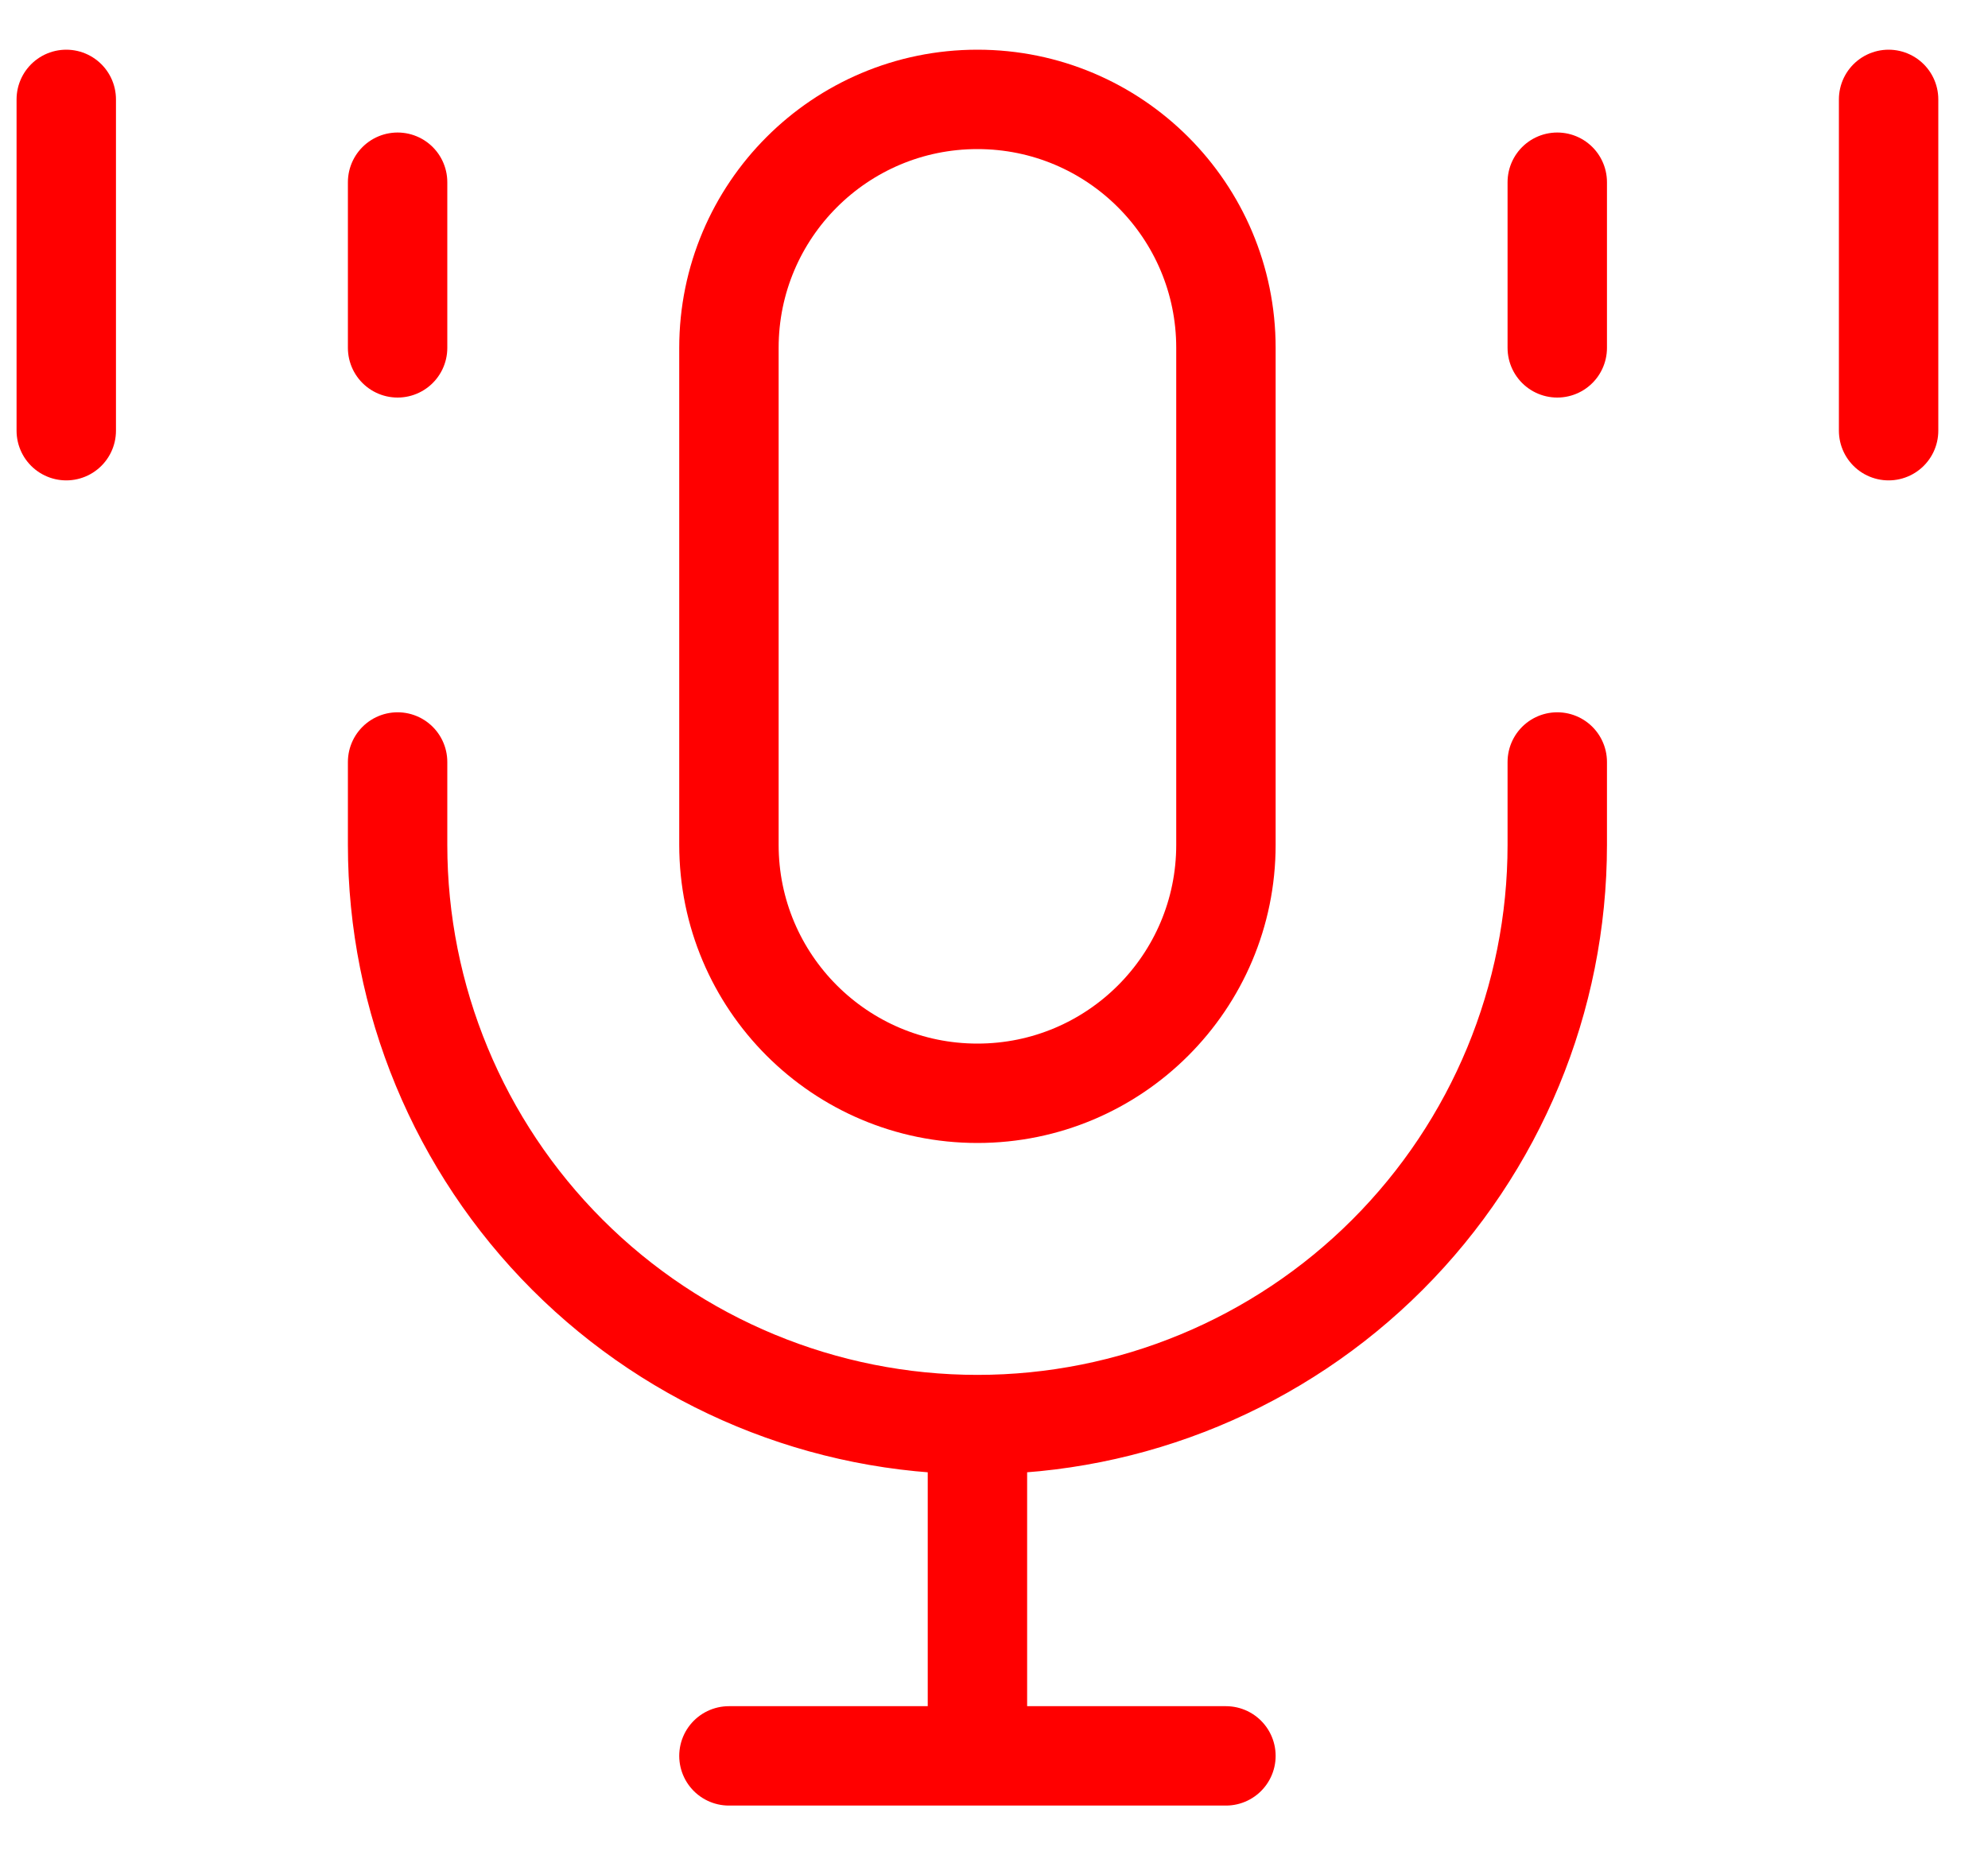
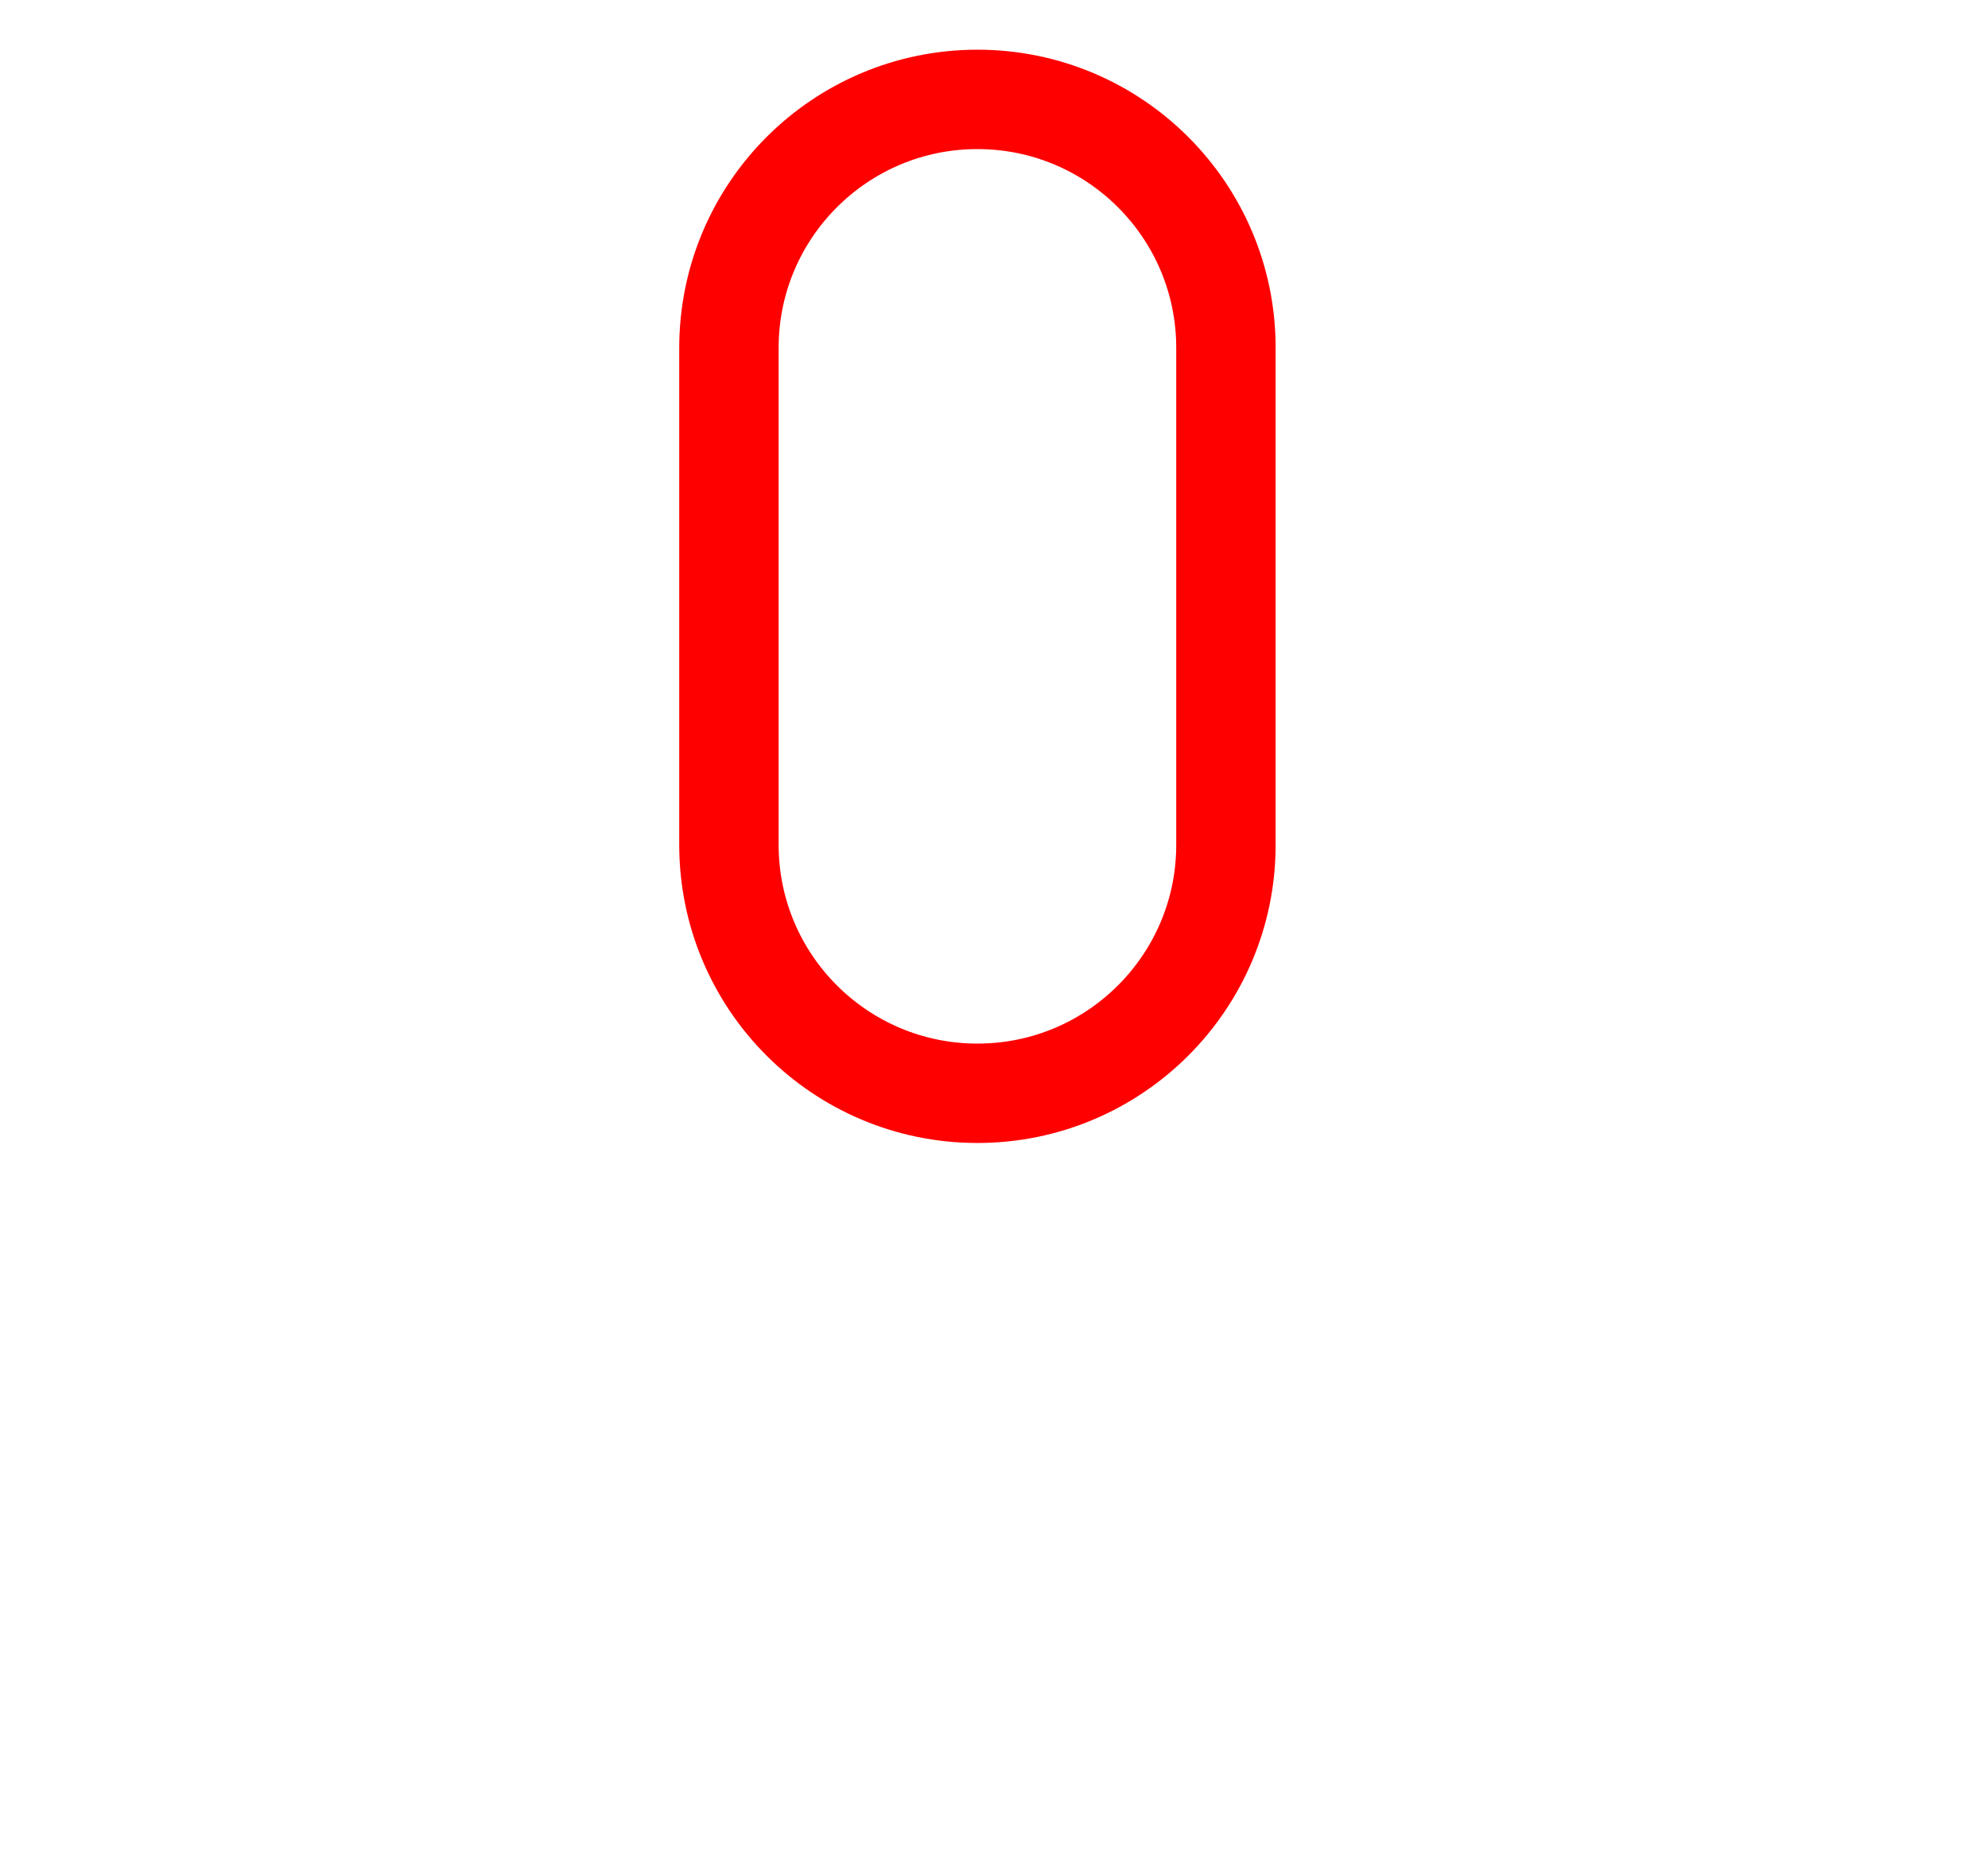
<svg xmlns="http://www.w3.org/2000/svg" width="30" height="28" viewBox="0 0 30 28" fill="none">
  <path d="M18.5 5.25C18.5 3.179 16.821 1.5 14.75 1.5C12.679 1.5 11 3.179 11 5.25V12.75C11 14.821 12.679 16.5 14.75 16.5C16.821 16.5 18.5 14.821 18.5 12.75V5.25Z" stroke="#FF0000" stroke-width="1.5" />
-   <path d="M6 2.75V5.25M1 1.5V6.5M23.5 2.75V5.25M28.5 1.5V6.5M6 11.5V12.75C6 15.071 6.922 17.296 8.563 18.937C10.204 20.578 12.429 21.5 14.75 21.5M14.75 21.5C17.071 21.5 19.296 20.578 20.937 18.937C22.578 17.296 23.5 15.071 23.5 12.75V11.5M14.75 21.5V26.5M14.75 26.5H11M14.75 26.5H18.5" stroke="#FF0000" stroke-width="1.5" stroke-linecap="round" stroke-linejoin="round" />
</svg>